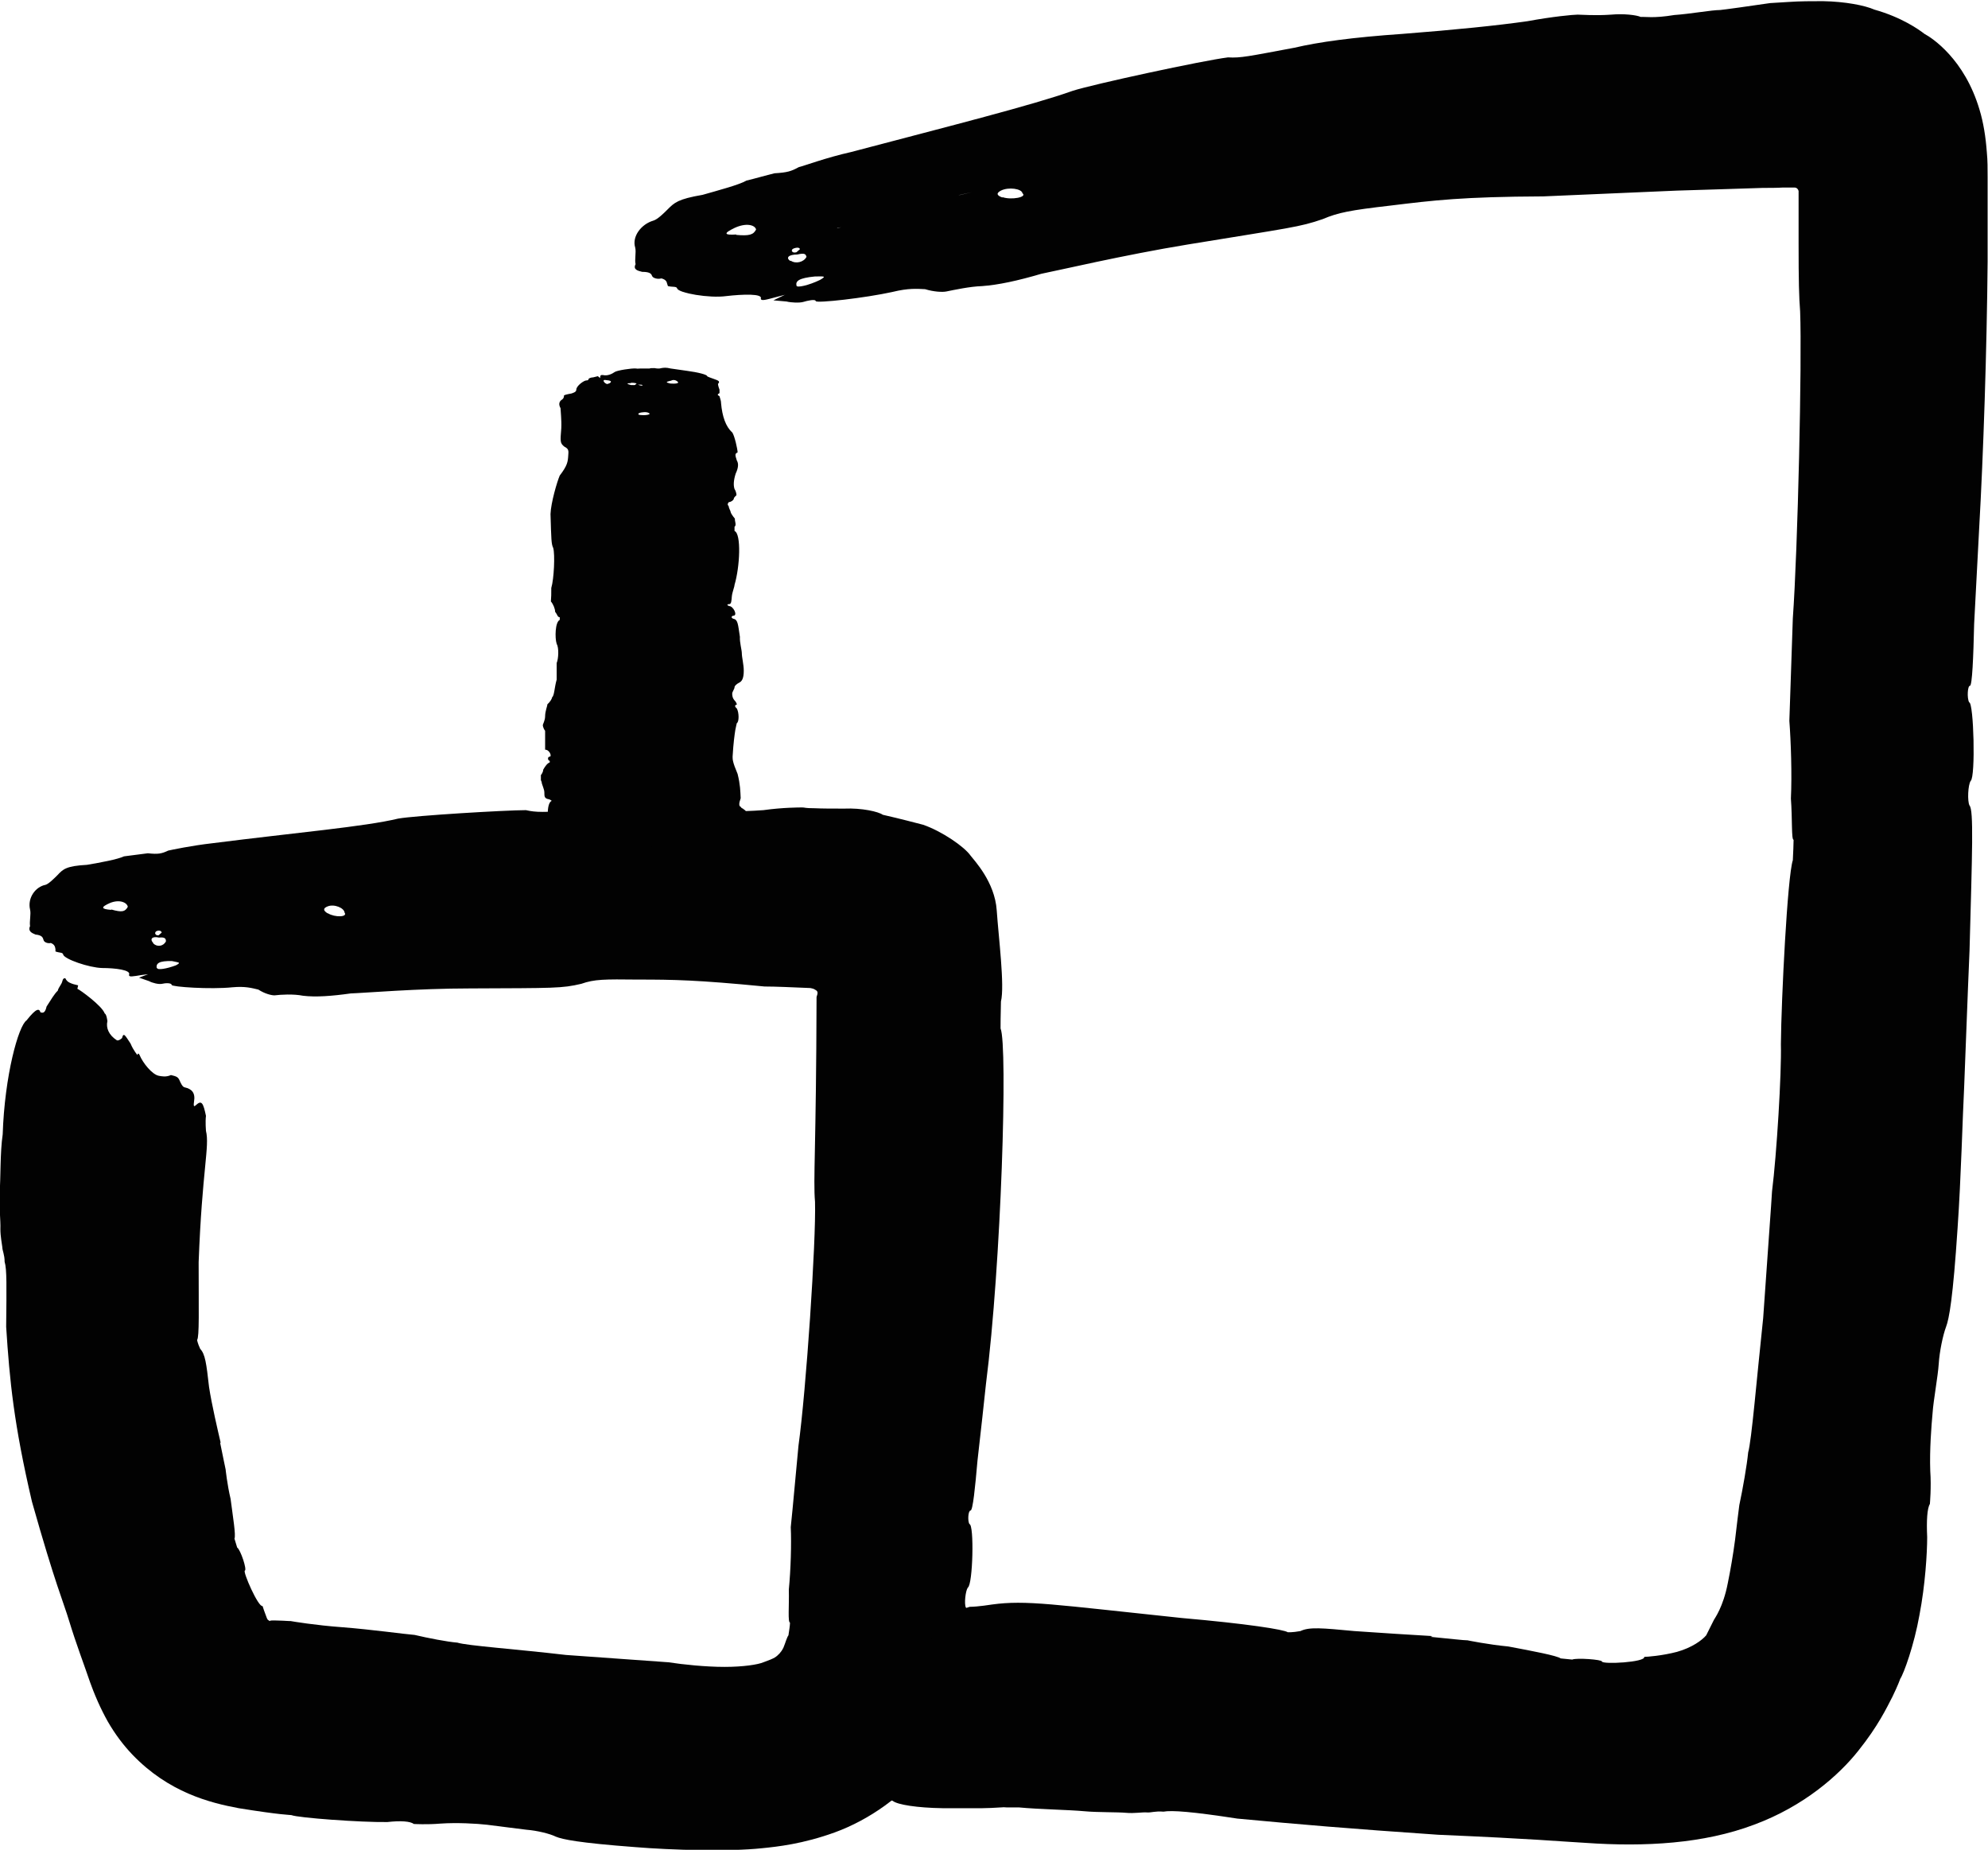
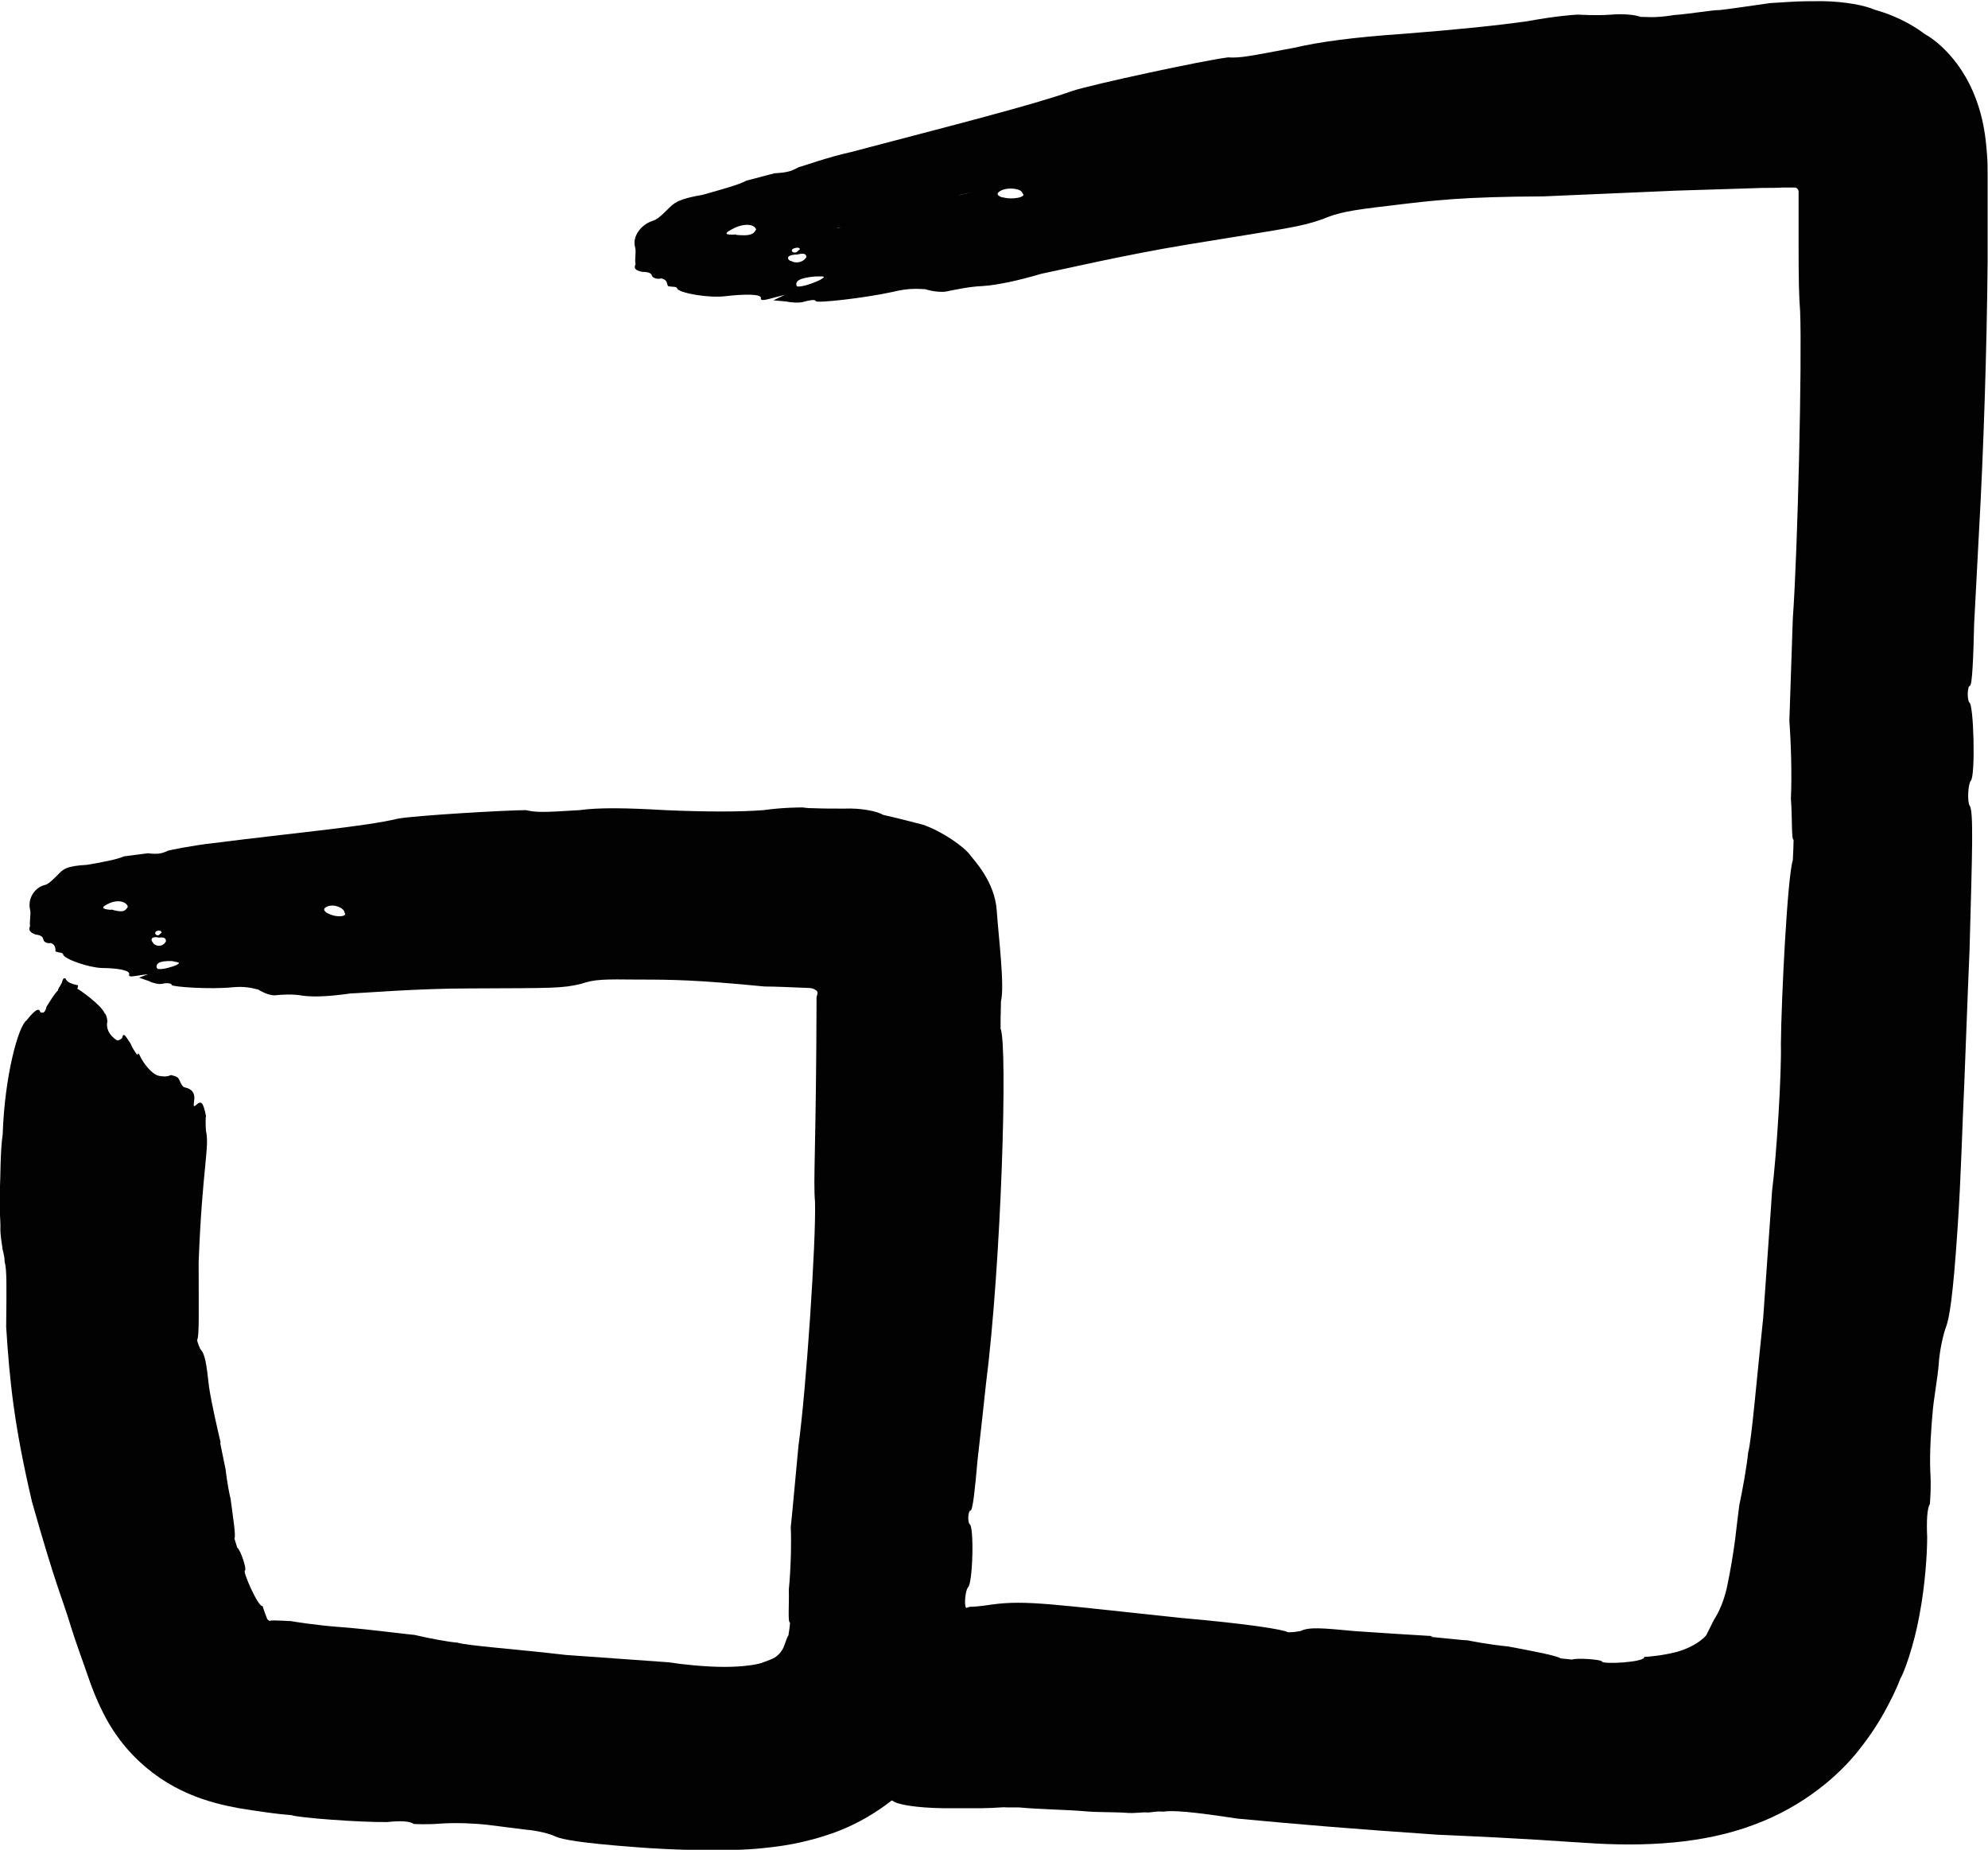
<svg xmlns="http://www.w3.org/2000/svg" id="Layer_2" viewBox="0 0 51.64 48.04">
  <defs>
    <style>.cls-1{fill:#020202;stroke-width:0px;}</style>
  </defs>
  <g id="Layer_1-2">
    <path class="cls-1" d="m2.89,23.63c-.27-.02-.28-.07-.03-.18.25-.1.44-.01.46.1-.07.13-.15.15-.43.07Zm4.83-.16q-.17,0-.09,0h.26s0-.01-.17,0Zm-2.72.35h-.09c.09,0,.17,0,.17,0,.09,0,0,0-.09,0Zm3.51-.1q-.18-.11,0-.18c.17-.07.43.04.44.16.09.12-.25.13-.43.02Zm-4.39.57c-.08.01-.09-.05-.09-.05q0-.06.08-.07s.08-.01.09.05l-.08.07Zm-.14.2c-.1-.11-.02-.18.15-.14.17-.02.18.04.18.1-.07.13-.23.15-.33.05Zm.09.65c-.02-.12.06-.19.4-.18.17.04.25.03.1.11-.24.09-.48.13-.49.07Zm1.66,12.32c-.07-.3-.23-.98-.3-1.44-.07-.62-.1-.85-.23-.99-.07-.15-.08-.23-.08-.23.06-.08.04-.78.04-2.02.09-2.4.29-3.01.19-3.41,0,0-.02-.24,0-.39-.07-.33-.11-.42-.26-.28-.07.07-.06-.01-.05-.09.04-.23-.06-.33-.24-.37-.06-.01-.1-.1-.14-.19-.04-.09-.1-.1-.22-.13-.13.06-.25.03-.31.02-.18-.03-.42-.34-.5-.53,0,0-.04-.1-.06-.01,0,0-.1-.11-.18-.3-.14-.21-.18-.3-.22-.14q-.08.07-.13.06c-.22-.14-.29-.33-.25-.5,0,0-.02-.18-.07-.2-.07-.2-.65-.62-.71-.64l.02-.09-.12-.03c-.06-.02-.17-.05-.21-.15q-.06-.02-.08.07c-.02.09-.1.16-.12.25-.08.07-.18.24-.29.41-.04.18-.1.17-.16.15-.03-.1-.1-.12-.36.21-.21.14-.57,1.43-.62,2.96-.07.47-.05,1.14-.08,1.51-.02.28.03.76.02.95,0,.19.04.38.05.47,0,.09.06.19.06.38.06.19.05.65.04,1.69.09,1.4.2,2.53.67,4.54.61,2.16.81,2.58.97,3.11.18.59.38,1.11.54,1.58.03.09.12.32.2.5.08.18.17.36.26.52.19.33.41.62.64.86.94.98,2.01,1.25,2.76,1.39,1.12.18,1.31.17,1.37.18.17.07,1.8.19,2.49.18.35-.04.6-.02.69.05,0,0,.34.02.69-.01.43-.03.95,0,1.21.03.18.02.84.11,1.03.13.26.02.6.1.76.18.17.07.59.16,2.05.27.97.08,2.46.12,3.3.03.4-.04,1.06-.11,1.89-.41.91-.33,1.8-.97,2.33-1.69.58-.76.86-1.66.96-2.19.11-.54.13-.95.15-1.18.03-.49.03-.73-.03-.78-.05-.09-.01-.44.05-.52.13-.07.17-1.64.04-1.65-.05-.09-.03-.35.03-.35.06,0,.12-.6.18-1.29.07-.62.19-1.68.22-1.99.4-3.12.57-8.8.38-9.24,0-.09,0-.35.01-.7.1-.41-.06-1.65-.11-2.37-.05-.74-.59-1.3-.68-1.42-.16-.23-.74-.63-1.23-.8-.65-.17-.92-.23-1.05-.26-.11-.08-.54-.18-1-.16-.31,0-.57,0-.78-.01-.25,0-.24-.02-.31-.02-.08,0-.51,0-1.01.07q-.93.07-2.55,0c-1.03-.06-1.72-.07-2.23,0-.95.06-1.12.06-1.39,0-.52,0-2.88.14-3.32.22-.87.21-2.63.36-4.83.64-.53.06-1.05.17-1.14.19-.17.08-.26.1-.53.07-.18.02-.44.06-.62.08-.17.08-.61.16-.96.22-.54.03-.62.11-.77.27-.08.08-.23.23-.31.25-.26.05-.47.34-.4.64.03.12-.02.31,0,.43-.06.13.04.18.14.22.18.02.19.08.21.14.01.06.11.1.19.08.1.04.11.1.12.16v.06c.11.04.19.02.2.08.03.12.67.34,1.01.35.34,0,.77.05.7.18,0,.06.09.04.34,0q.25-.03.16-.02l-.24.09.26.09c.09.05.26.09.34.07s.24-.03.25.03c0,.05,1.01.12,1.58.06.33-.03.5.02.67.06.17.11.34.15.42.15.16-.02.49-.04.74.01.33.04.74.01,1.24-.06.33-.01,1.74-.13,3.1-.13,2.2-.01,2.38,0,2.89-.12.34-.12.6-.12,1.46-.11.95,0,1.55.01,3.3.18.29,0,.7.02,1.19.04.11.02.11.04.15.06.08.05,0,.16.01.19-.01,3.91-.09,4.72-.04,5.3.03,1.02-.23,4.9-.43,6.34-.09.93-.13,1.44-.2,2.11.02.43,0,1.11-.05,1.62.01.43-.03.85.03.86,0,.07-.02.2-.04.33-.04.05-.08.2-.13.32-.04.08-.06.1-.1.15-.09.09-.11.12-.42.23-.14.06-.52.12-1.01.12-.49,0-1.07-.06-1.46-.12-.17-.01-1.37-.1-2.66-.19-1.28-.15-2.57-.24-2.82-.32-.26-.02-.77-.12-1.11-.2-.26-.02-1.11-.14-1.88-.2-.69-.05-1.29-.15-1.34-.16,0,0-.07,0-.22-.01-.1,0-.35-.02-.31.01-.02,0-.05-.02-.07-.04-.01-.02,0,0-.02-.04-.06-.16-.1-.27-.11-.31-.11.04-.52-.9-.46-.92.06-.02-.11-.54-.2-.6l-.07-.23c.04-.09-.04-.56-.1-1.03-.09-.38-.13-.77-.13-.77-.02-.08-.06-.3-.14-.68Z" />
-     <path class="cls-1" d="m17.42,9.89c.06-.03.12-.03.18.02s-.07.06-.19.05c-.12-.03-.12-.04,0-.07Zm-.43.72s0-.03,0-.01v.04s0,0,0-.03Zm-.08-.44h0s0,.01,0,.01c0,.01,0,0,0-.01Zm-.23.54q.12-.02.18.02c.06.03-.07.06-.19.05-.12,0-.12-.05,0-.07Zm-.11-.72s.06,0,.06,0q.06,0,.06.02s0,.01-.06,0l-.06-.02Zm-.18-.05c.12,0,.18.02.12.04,0,.03-.06.02-.12.02-.12-.03-.12-.05,0-.05Zm-.66-.07c.12.01.18.03.11.08-.06.02-.06.04-.12,0-.06-.05-.05-.09,0-.08Zm-1.66,10.44c0,.06.07.18.07.27,0,.11,0,.16.13.18.06.03.06.04.06.04-.06.02-.11.15-.1.38-.04.45-.03.56.09.63,0,0,.06.04.06.07.12.05.18.06.3.02.06-.02.06,0,.06.01,0,.04.12.05.3.04.06,0,.12,0,.18.02s.12,0,.24,0c.12-.02.24-.03.3-.03.18-.01.48,0,.6.03,0,0,.06,0,.06,0,0,0,.12,0,.24.02.18.01.24.02.24,0q.06-.02.12-.02c.24,0,.36.01.36.04,0,0,.06.02.12.02.12.02.78,0,.84,0h0s.06,0,.12,0c.06,0,.18-.01.24,0q.06,0,.06-.02s.06-.03.06-.04c.06-.02.12-.05.18-.08,0-.03.06-.03.12-.03.06,0,.12,0,.3-.06.18-.04.23-.22.09-.41,0-.06-.07-.15-.07-.2,0-.04-.06-.1-.07-.12,0-.03-.06-.05-.06-.06,0-.01-.06-.02-.06-.05-.06-.02-.06-.09-.01-.23-.01-.19-.01-.35-.08-.63-.13-.31-.13-.37-.13-.45.02-.35.05-.56.07-.69.02-.11.04-.18.04-.18.06-.03.06-.27,0-.38-.06-.05-.06-.09,0-.1,0,0,0-.05-.06-.11-.06-.07-.06-.14-.06-.18,0-.04.06-.12.06-.16s.06-.09.12-.12c.06-.03.12-.09.12-.31,0-.16-.05-.35-.05-.45,0-.09-.06-.29-.05-.43-.05-.32-.05-.45-.17-.47-.06-.02-.06-.07,0-.08.12,0,0-.25-.11-.25-.06-.02-.06-.05,0-.05.06,0,.06-.09.07-.2s.07-.25.07-.3c.14-.47.18-1.33,0-1.4,0-.01,0-.05,0-.11.06-.04,0-.15.01-.21-.06-.07-.11-.15-.11-.17,0-.03-.05-.1-.05-.15-.06-.07,0-.09,0-.11.06,0,.12-.05.13-.08,0-.05.07-.09.07-.1,0-.01,0-.08-.05-.16q-.05-.15.03-.4c.07-.15.08-.26.03-.34-.05-.15-.05-.18.02-.21,0-.08-.08-.44-.14-.52-.17-.15-.26-.42-.29-.76,0-.08-.04-.16-.04-.18-.06-.03-.06-.05,0-.08v-.09s-.04-.1-.04-.15c.07-.07,0-.09-.11-.13-.06-.02-.17-.06-.17-.07,0-.04-.23-.1-.53-.14-.12-.02-.3-.04-.42-.06-.12-.03-.18-.02-.24-.01-.06.02-.12.01-.18,0-.06,0-.12,0-.12.01-.06,0-.12,0-.18,0h-.06c-.06,0-.06.01-.12,0-.12-.01-.49.05-.55.09-.07.05-.19.11-.31.08-.06,0-.06,0-.07.05t0,.03l-.06-.05-.12.03c-.06,0-.12.03-.12.04,0,.01,0,.04-.06.04-.06,0-.26.14-.26.24,0,.06-.07.08-.13.1-.12.02-.18.04-.19.05,0,.03,0,.08-.07.12-.06.05-.07.12-.02.21,0,.06.03.3.02.52-.03.36-.03.39.08.48.12.06.11.11.1.24-.01.15-.02.25-.22.51-.07.16-.23.71-.24,1,.02.66.02.78.07.88.05.17.02.81-.05,1.04,0,.15,0,.24-.01.35.06.07.11.19.11.27.06.07.06.14.12.14,0,.01,0,.04,0,.07-.12.05-.13.47-.08.62.06.1.05.38,0,.5,0,.03,0,.22,0,.43-.06.21-.06.42-.12.46,0,.04-.06.13-.12.18,0,.04-.06.18-.06.31,0,.11-.06.21-.06.23,0,0,0,.07.06.15,0,.07,0,.21,0,.31,0,.1,0,.17,0,.18.12,0,.18.18.12.18s-.06.1,0,.11v.04c-.06.02-.12.1-.17.19,0,.07-.06.14-.06.14,0,.01,0,.06,0,.13Z" />
    <path class="cls-1" d="m19.13,6.09c-.33.02-.34-.03-.05-.17.3-.14.53-.08.56.04-.07.14-.18.17-.52.14Zm5.91-1.05q-.21.05-.1.02l.31-.07-.21.05Zm-3.3.88l-.1.03.21-.05c.1-.03,0,0-.1.03Zm4.3-.79q-.23-.08-.04-.18c.2-.1.54-.05.56.07.13.1-.29.18-.52.1Zm-5.35,1.42c-.1.03-.12-.03-.12-.03q-.01-.06.09-.08s.1-.03.12.03l-.09.08Zm-.16.23c-.13-.09-.04-.17.18-.17.21-.05.22,0,.24.06-.07.14-.28.19-.41.1Zm.16.64c-.03-.12.06-.2.48-.24.22,0,.32-.02.13.09-.29.14-.6.21-.61.15Zm16.52,35.07c-.38-.02-1.46-.09-2.03-.13-.85-.08-1.17-.11-1.4,0-.22.04-.33.03-.33.03-.1-.07-1.05-.22-2.76-.37-3.33-.35-4.04-.47-4.92-.35,0,0-.37.06-.58.06-.44.13-.53.19-.32.31.11.06,0,.06-.1.06-.31,0-.41.13-.41.31,0,.06-.1.12-.2.18-.1.06-.1.12-.1.24.1.12.1.24.1.3,0,.18-.31.48-.52.6,0,0-.1.06,0,.06,0,0-.11.12-.32.23-.22.17-.33.22-.12.23.1.07.1.07.1.13-.12.23-.35.34-.58.32,0,0-.24.03-.25.09-.12.05-.32.2-.51.35-.2.14-.4.26-.41.29,0,0,.02.02-.22-.09,0,0-.03.05-.05.11-.03.05-.07.17-.36.09-.03.05-.03.06.23.18.03.02.18.09.35.17.09.04.2.09.29.11.08.05.2.1.34.16l.42.15c.27.02.27.08.26.14-.15.04-.13.12.38.32.12.1.64.18,1.29.19.33,0,.69,0,1.04,0,.14,0,.3-.01.47-.02.08,0,.03-.01.16,0,.1,0,.21,0,.32,0,.53.05,1.28.06,1.71.1.32.03.86.02,1.07.04s.43-.02.54-.01.22-.04.43-.02c.22-.04.75,0,1.92.18,1.6.15,2.88.26,5.22.42,2.56.11,3.1.17,3.82.21,1.56.11,3.08.02,4.38-.47,1.3-.48,2.21-1.29,2.71-1.92.52-.65.74-1.12.89-1.41.14-.29.19-.43.2-.46.09-.13.36-.87.5-1.66.15-.78.2-1.61.2-2.02-.02-.43,0-.75.07-.86,0,0,.04-.43.01-.86-.02-.54.03-1.18.06-1.5.02-.32.14-.96.16-1.28.02-.32.11-.75.19-.96.08-.21.18-.74.3-2.57.09-1.29.13-2.9.17-3.65.03-.72.09-2.41.14-3.55.07-2.58.11-3.65,0-3.77-.06-.11-.04-.54.03-.64.13-.1.08-2.04-.04-2.04-.06-.11-.04-.43.02-.43.06,0,.09-.75.11-1.61.04-.79.11-2.07.13-2.47.11-1.93.2-4.65.22-6.94,0-.57,0-1.11,0-1.63,0-.19,0-.38,0-.56,0-.22,0-.43-.02-.64-.03-.41-.09-.78-.19-1.11-.39-1.32-1.24-1.87-1.43-1.97-.14-.11-.59-.43-1.3-.63-.25-.11-.76-.21-1.34-.22-.29,0-.59,0-.88.02-.18.01-.35.02-.49.03-.54.08-1.19.17-1.3.18-.22,0-.76.1-1.19.13-.54.09-.76.04-.87.05-.11-.05-.44-.09-.77-.06-.43.03-.76,0-.87,0-.11,0-.65.05-1.3.17q-1.19.17-3.25.33c-1.3.09-2.17.21-2.81.36-1.18.22-1.39.27-1.72.25-.65.08-3.52.7-4.04.87-1.04.37-3.14.9-5.76,1.59-.63.14-1.25.37-1.35.39-.2.11-.3.14-.63.16-.21.05-.52.14-.73.19-.19.11-.72.25-1.14.37-.64.11-.73.2-.91.38-.09.09-.26.26-.37.29-.31.09-.56.41-.47.7.03.12-.02.32.01.43-.07.14.05.17.17.2.22,0,.24.06.26.11s.14.09.24.06c.12.03.14.09.15.14l.02.06c.12.03.22,0,.24.06.03.12.84.26,1.27.2.43-.05.97-.07.9.07.02.06.12.03.42-.05q.31-.08.2-.05l-.29.14.34.03c.12.03.34.04.44.01.1-.03.31-.08.32-.02.02.06,1.28-.08,2-.24.41-.1.63-.08.84-.07.23.07.45.08.55.06.2-.04.61-.13.93-.14.42-.03.93-.14,1.54-.32.41-.08,2.15-.49,3.8-.76,2.69-.44,2.9-.45,3.51-.66.4-.17.71-.23,1.75-.35,1.15-.14,1.88-.23,3.98-.24.7-.03,2.06-.09,3.47-.15.76-.02,1.52-.05,2.23-.07.18,0,.36,0,.53-.01h.23s.01,0,.02,0h.04c.07,0,.1.05.11.09v.04c0,.18,0,.34,0,.5,0,.31,0,.58,0,.83,0,.96.01,1.38.04,1.76.05,1.28-.06,6.17-.19,7.97-.04,1.17-.06,1.81-.09,2.66.04.53.07,1.39.04,2.02.04.53.01,1.07.07,1.07,0,.11-.01.32-.02.53-.14.42-.3,3.61-.31,4.78.02.75-.11,2.87-.23,3.82-.01.21-.12,1.7-.23,3.29-.17,1.59-.3,3.18-.39,3.49-.03.32-.14.95-.23,1.37-.02.14-.06.48-.11.9-.05.38-.12.79-.19,1.13-.12.62-.34.91-.36.95,0,0-.05.1-.2.4-.11.13-.37.32-.76.43-.38.1-.78.13-.85.13.04.14-1.08.2-1.1.12.01-.05-.66-.1-.77-.05l-.3-.03c-.09-.07-.72-.19-1.36-.31-.53-.05-1.06-.16-1.06-.16-.11,0-.43-.04-.96-.09Z" />
  </g>
</svg>